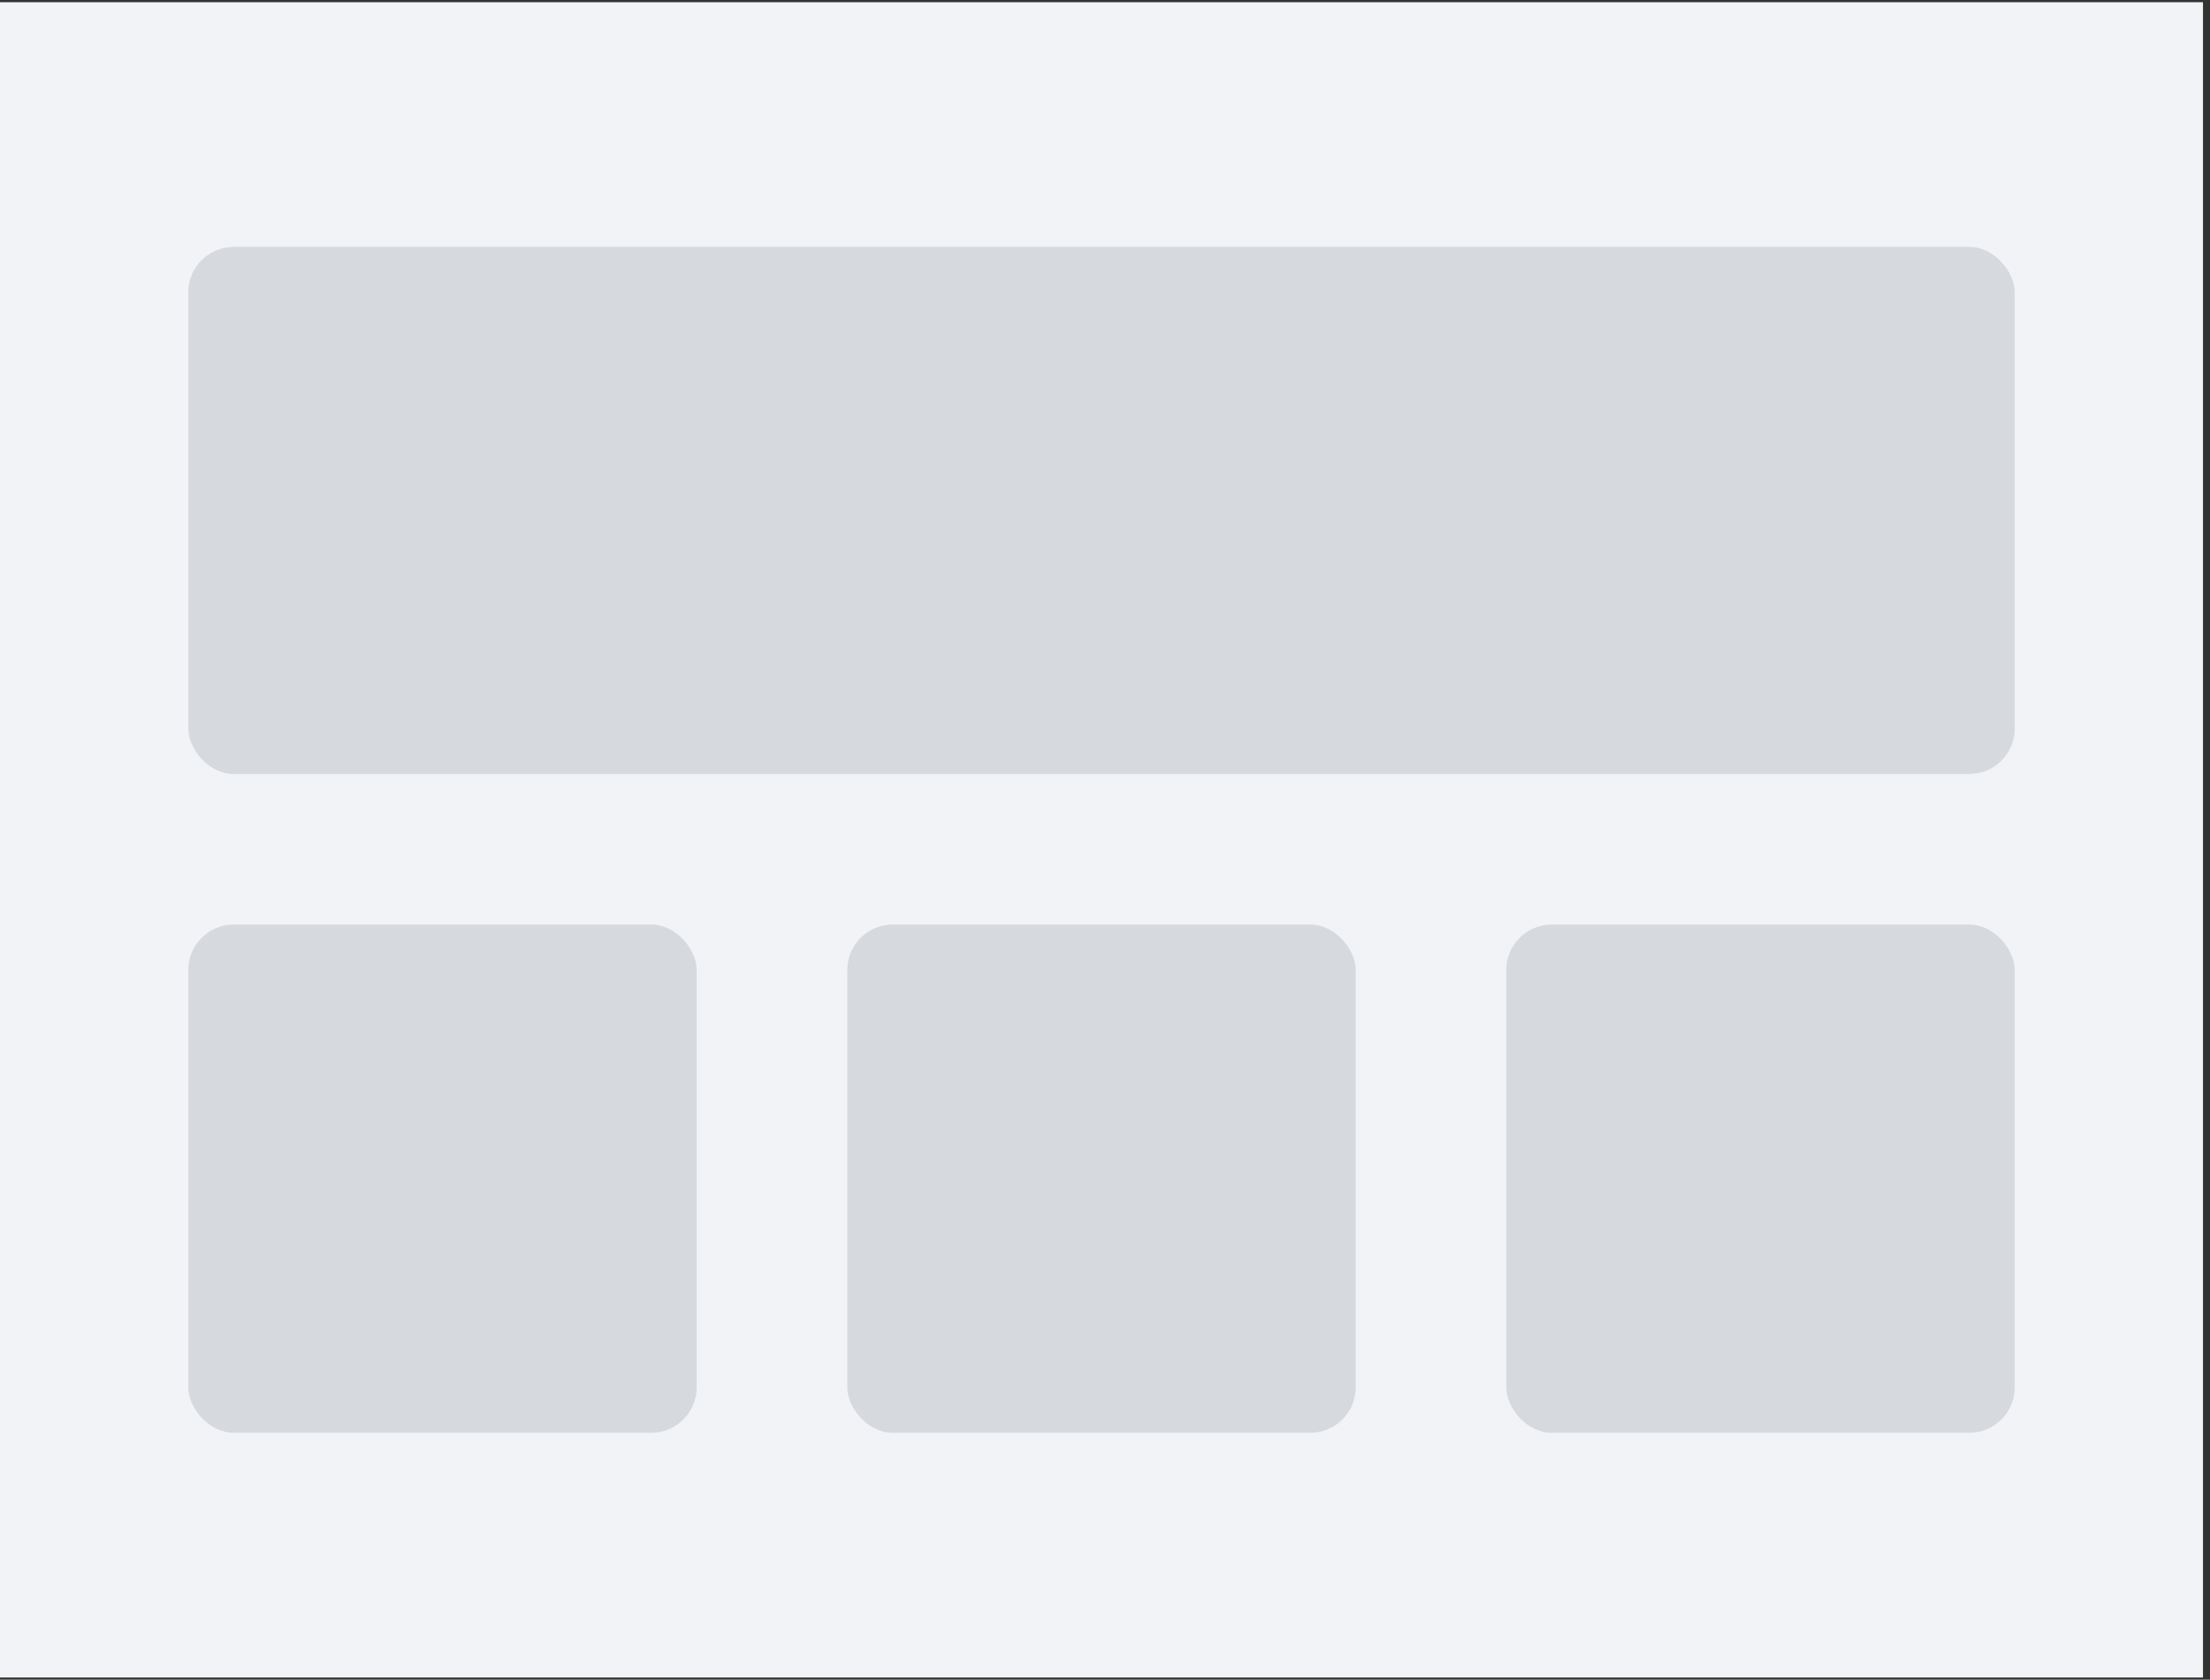
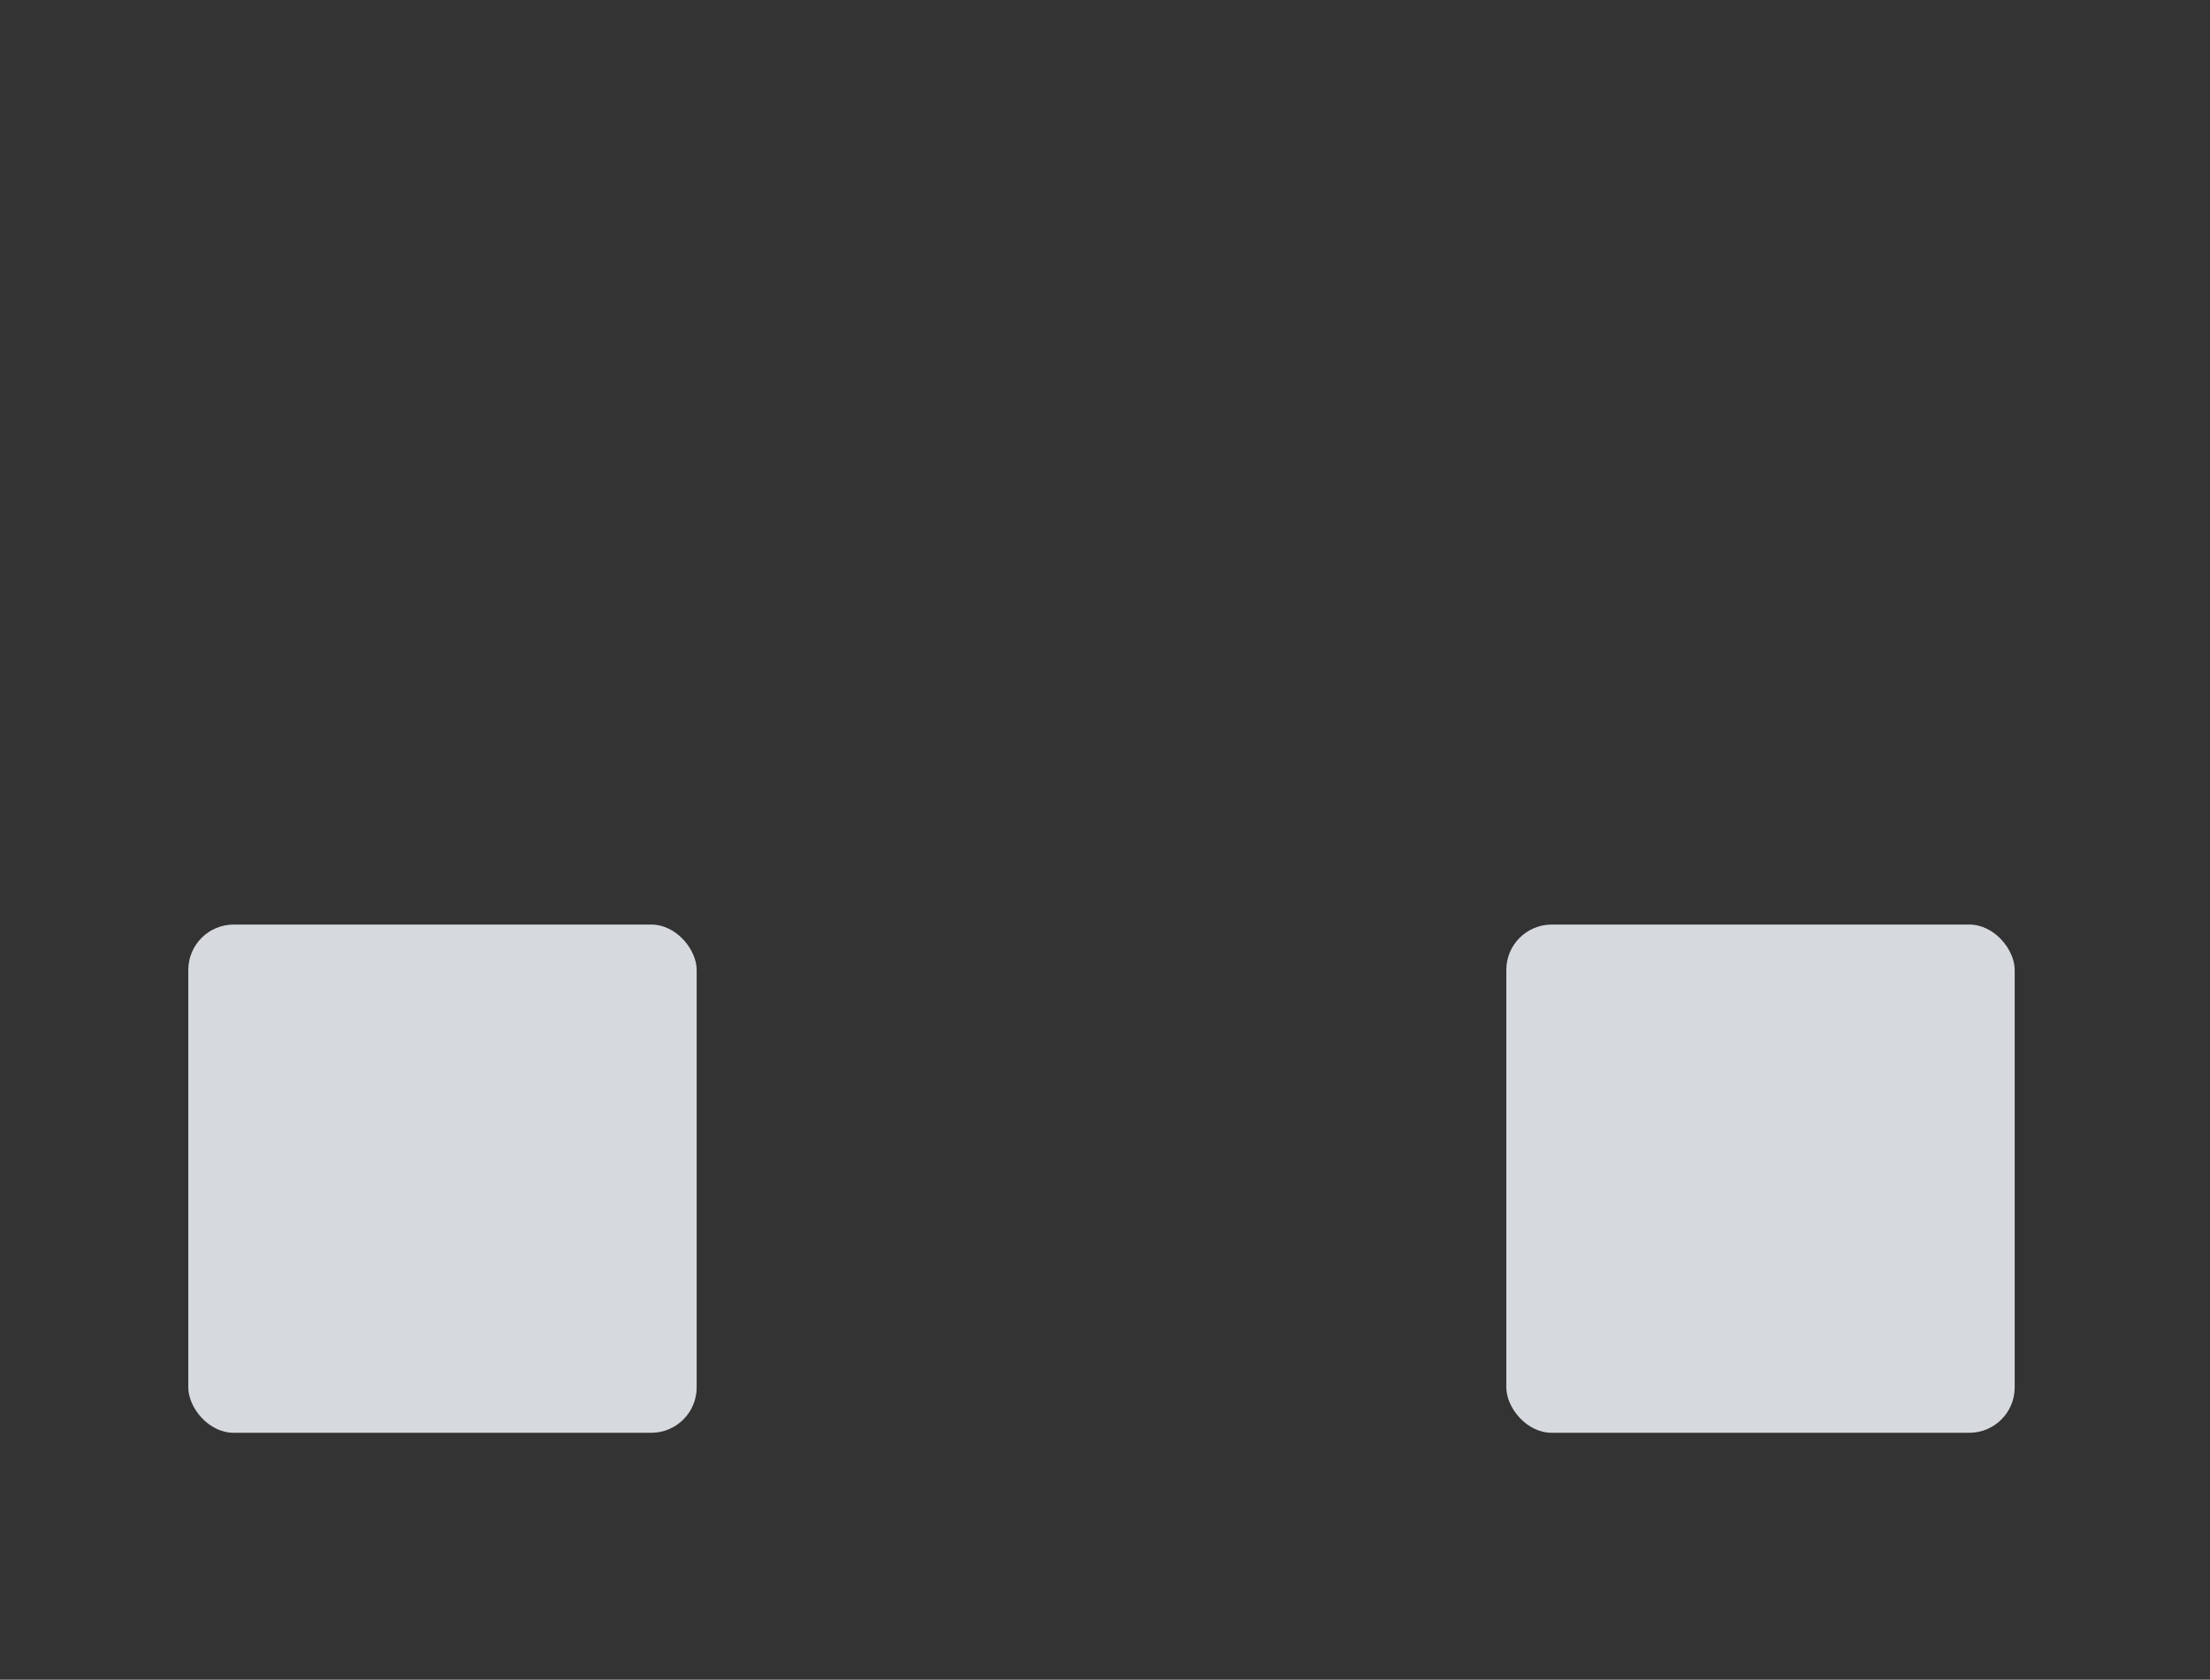
<svg xmlns="http://www.w3.org/2000/svg" width="146" height="111">
  <rect width="100%" height="100%" fill="#333333" stroke="none" />
  <g fill="none" fill-rule="evenodd" transform="translate(0 .146)">
-     <path fill="#F2F3F7" d="M0 0h145.537v110.707H0z" />
-     <rect width="120.659" height="34.829" x="12.439" y="16.171" fill="#D6D9DD" rx="3" />
+     <path fill="#F2F3F7" d="M0 0h145.537H0z" />
    <rect width="33.585" height="33.585" x="12.439" y="60.951" fill="#D6D9DD" rx="3" />
-     <rect width="33.585" height="33.585" x="55.976" y="60.951" fill="#D6D9DD" rx="3" />
    <rect width="33.585" height="33.585" x="99.512" y="60.951" fill="#D6D9DD" rx="3" />
  </g>
</svg>